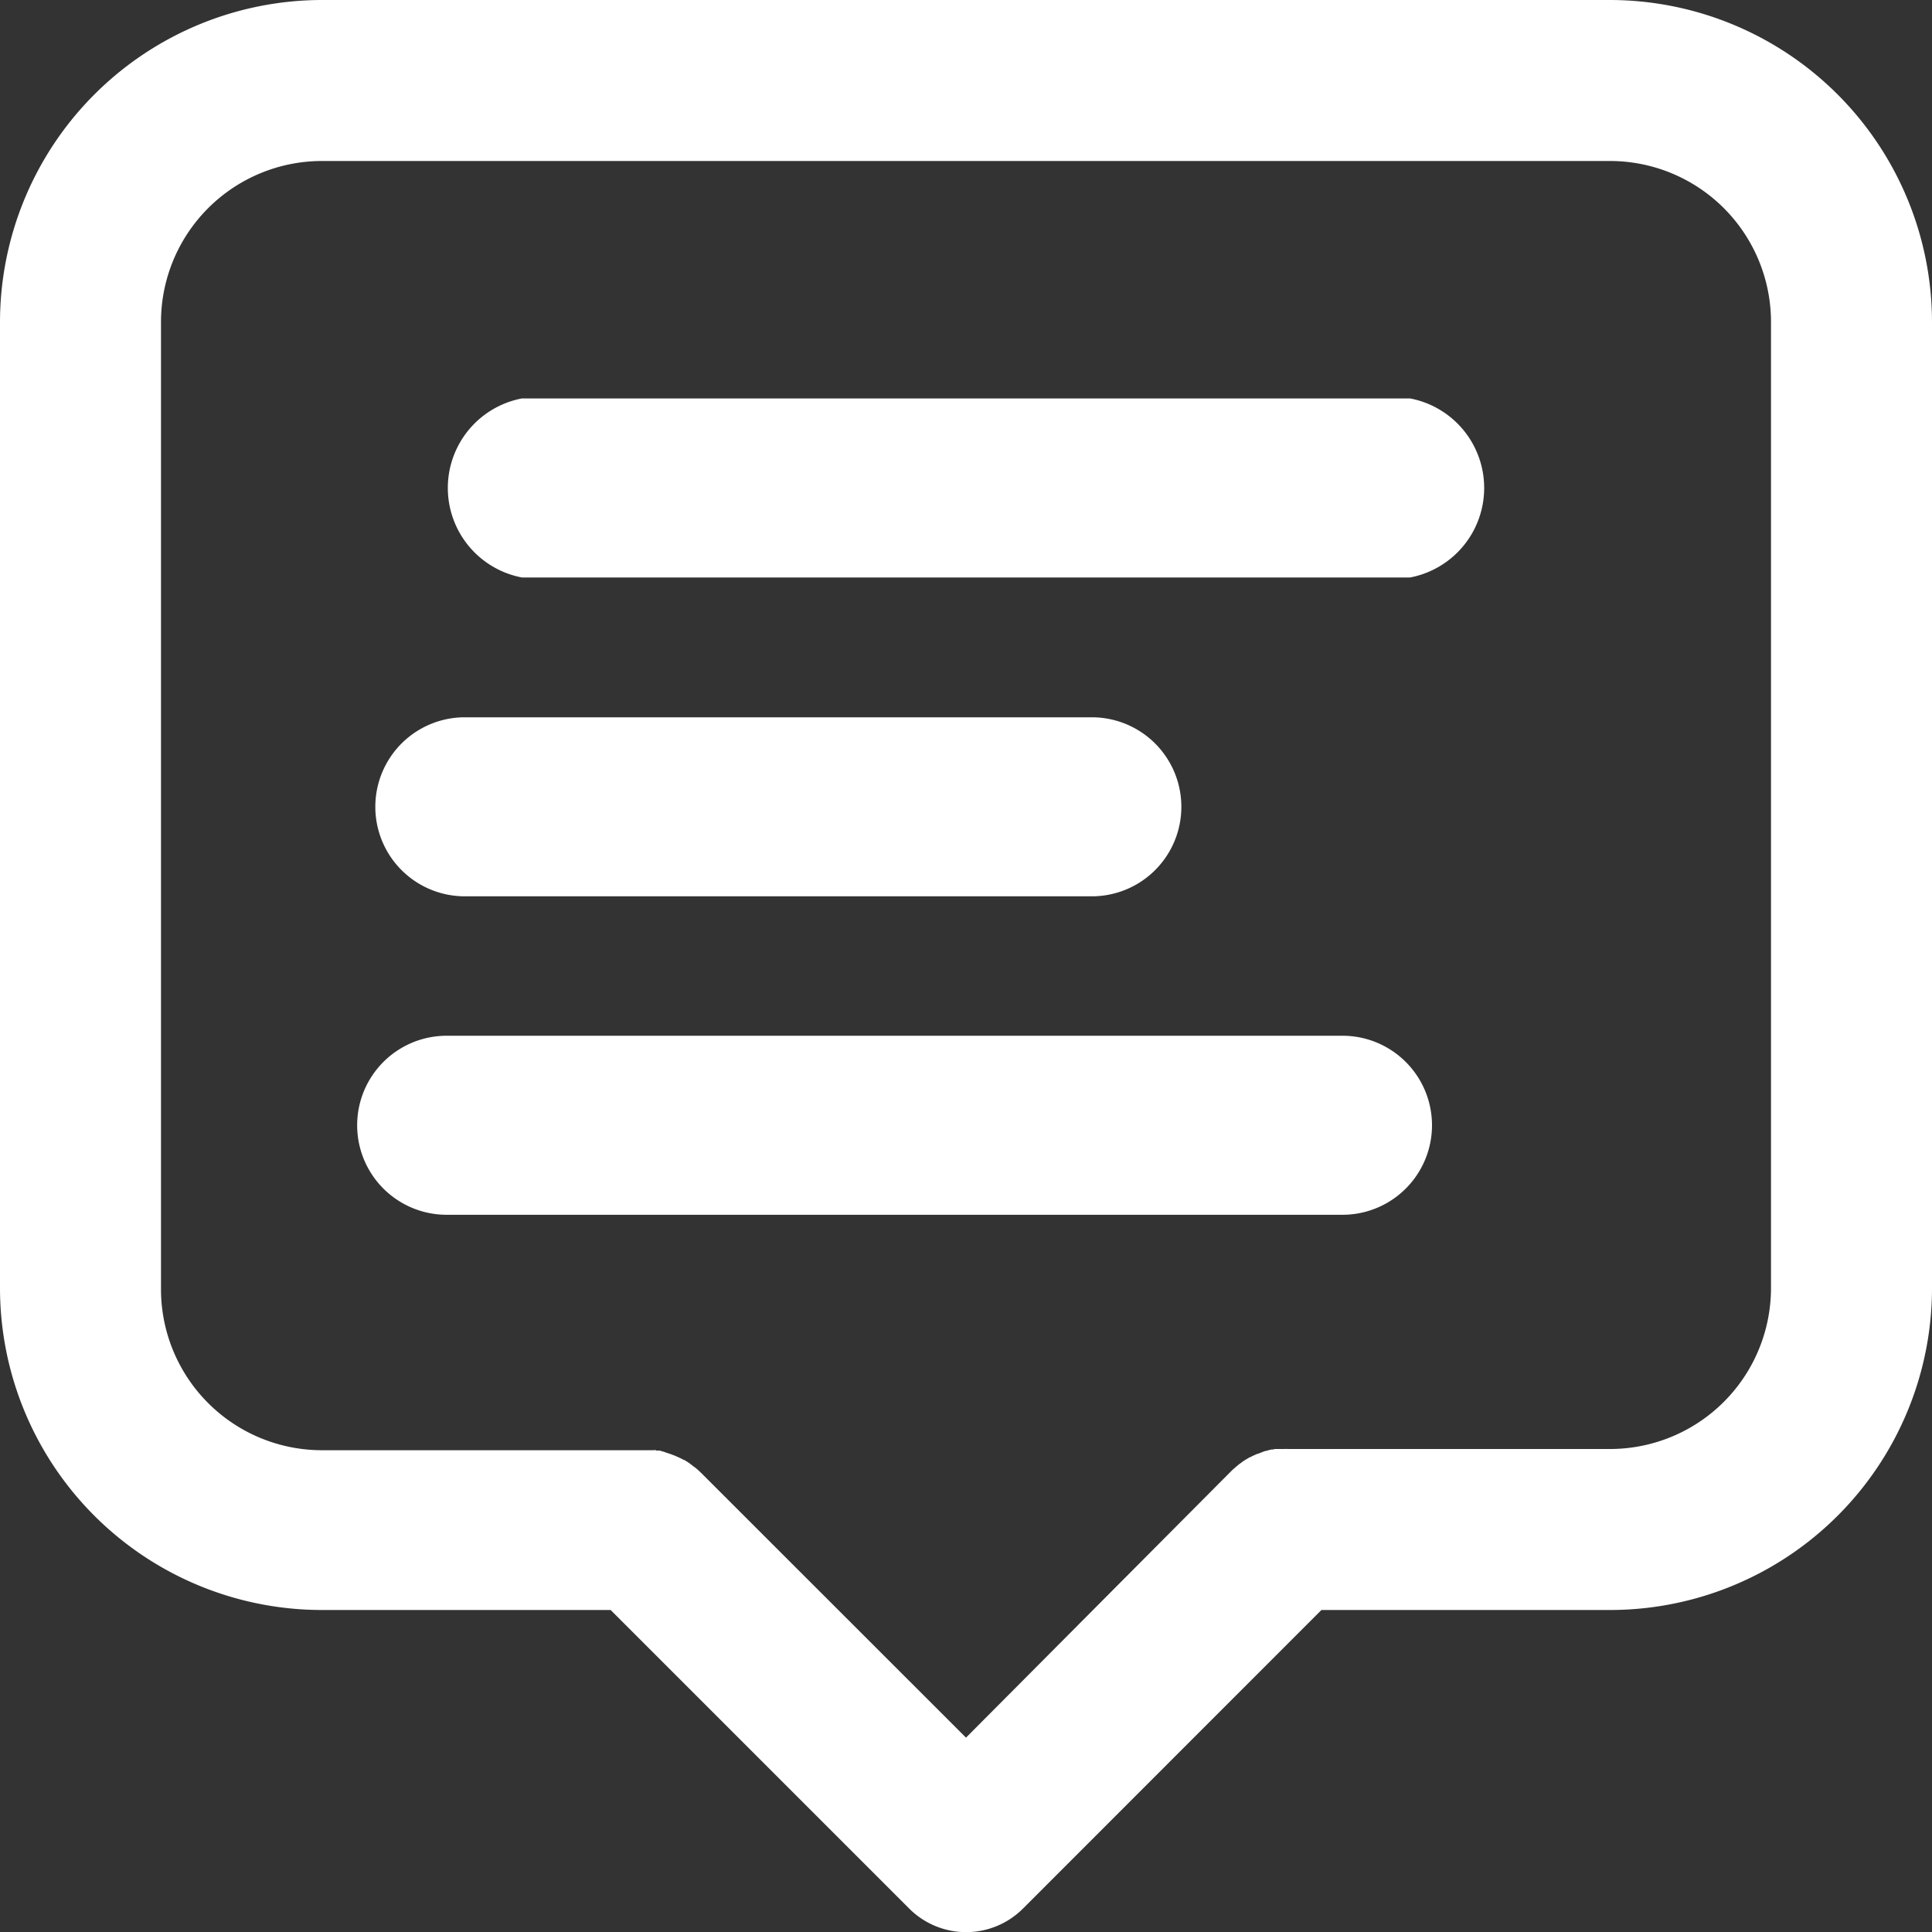
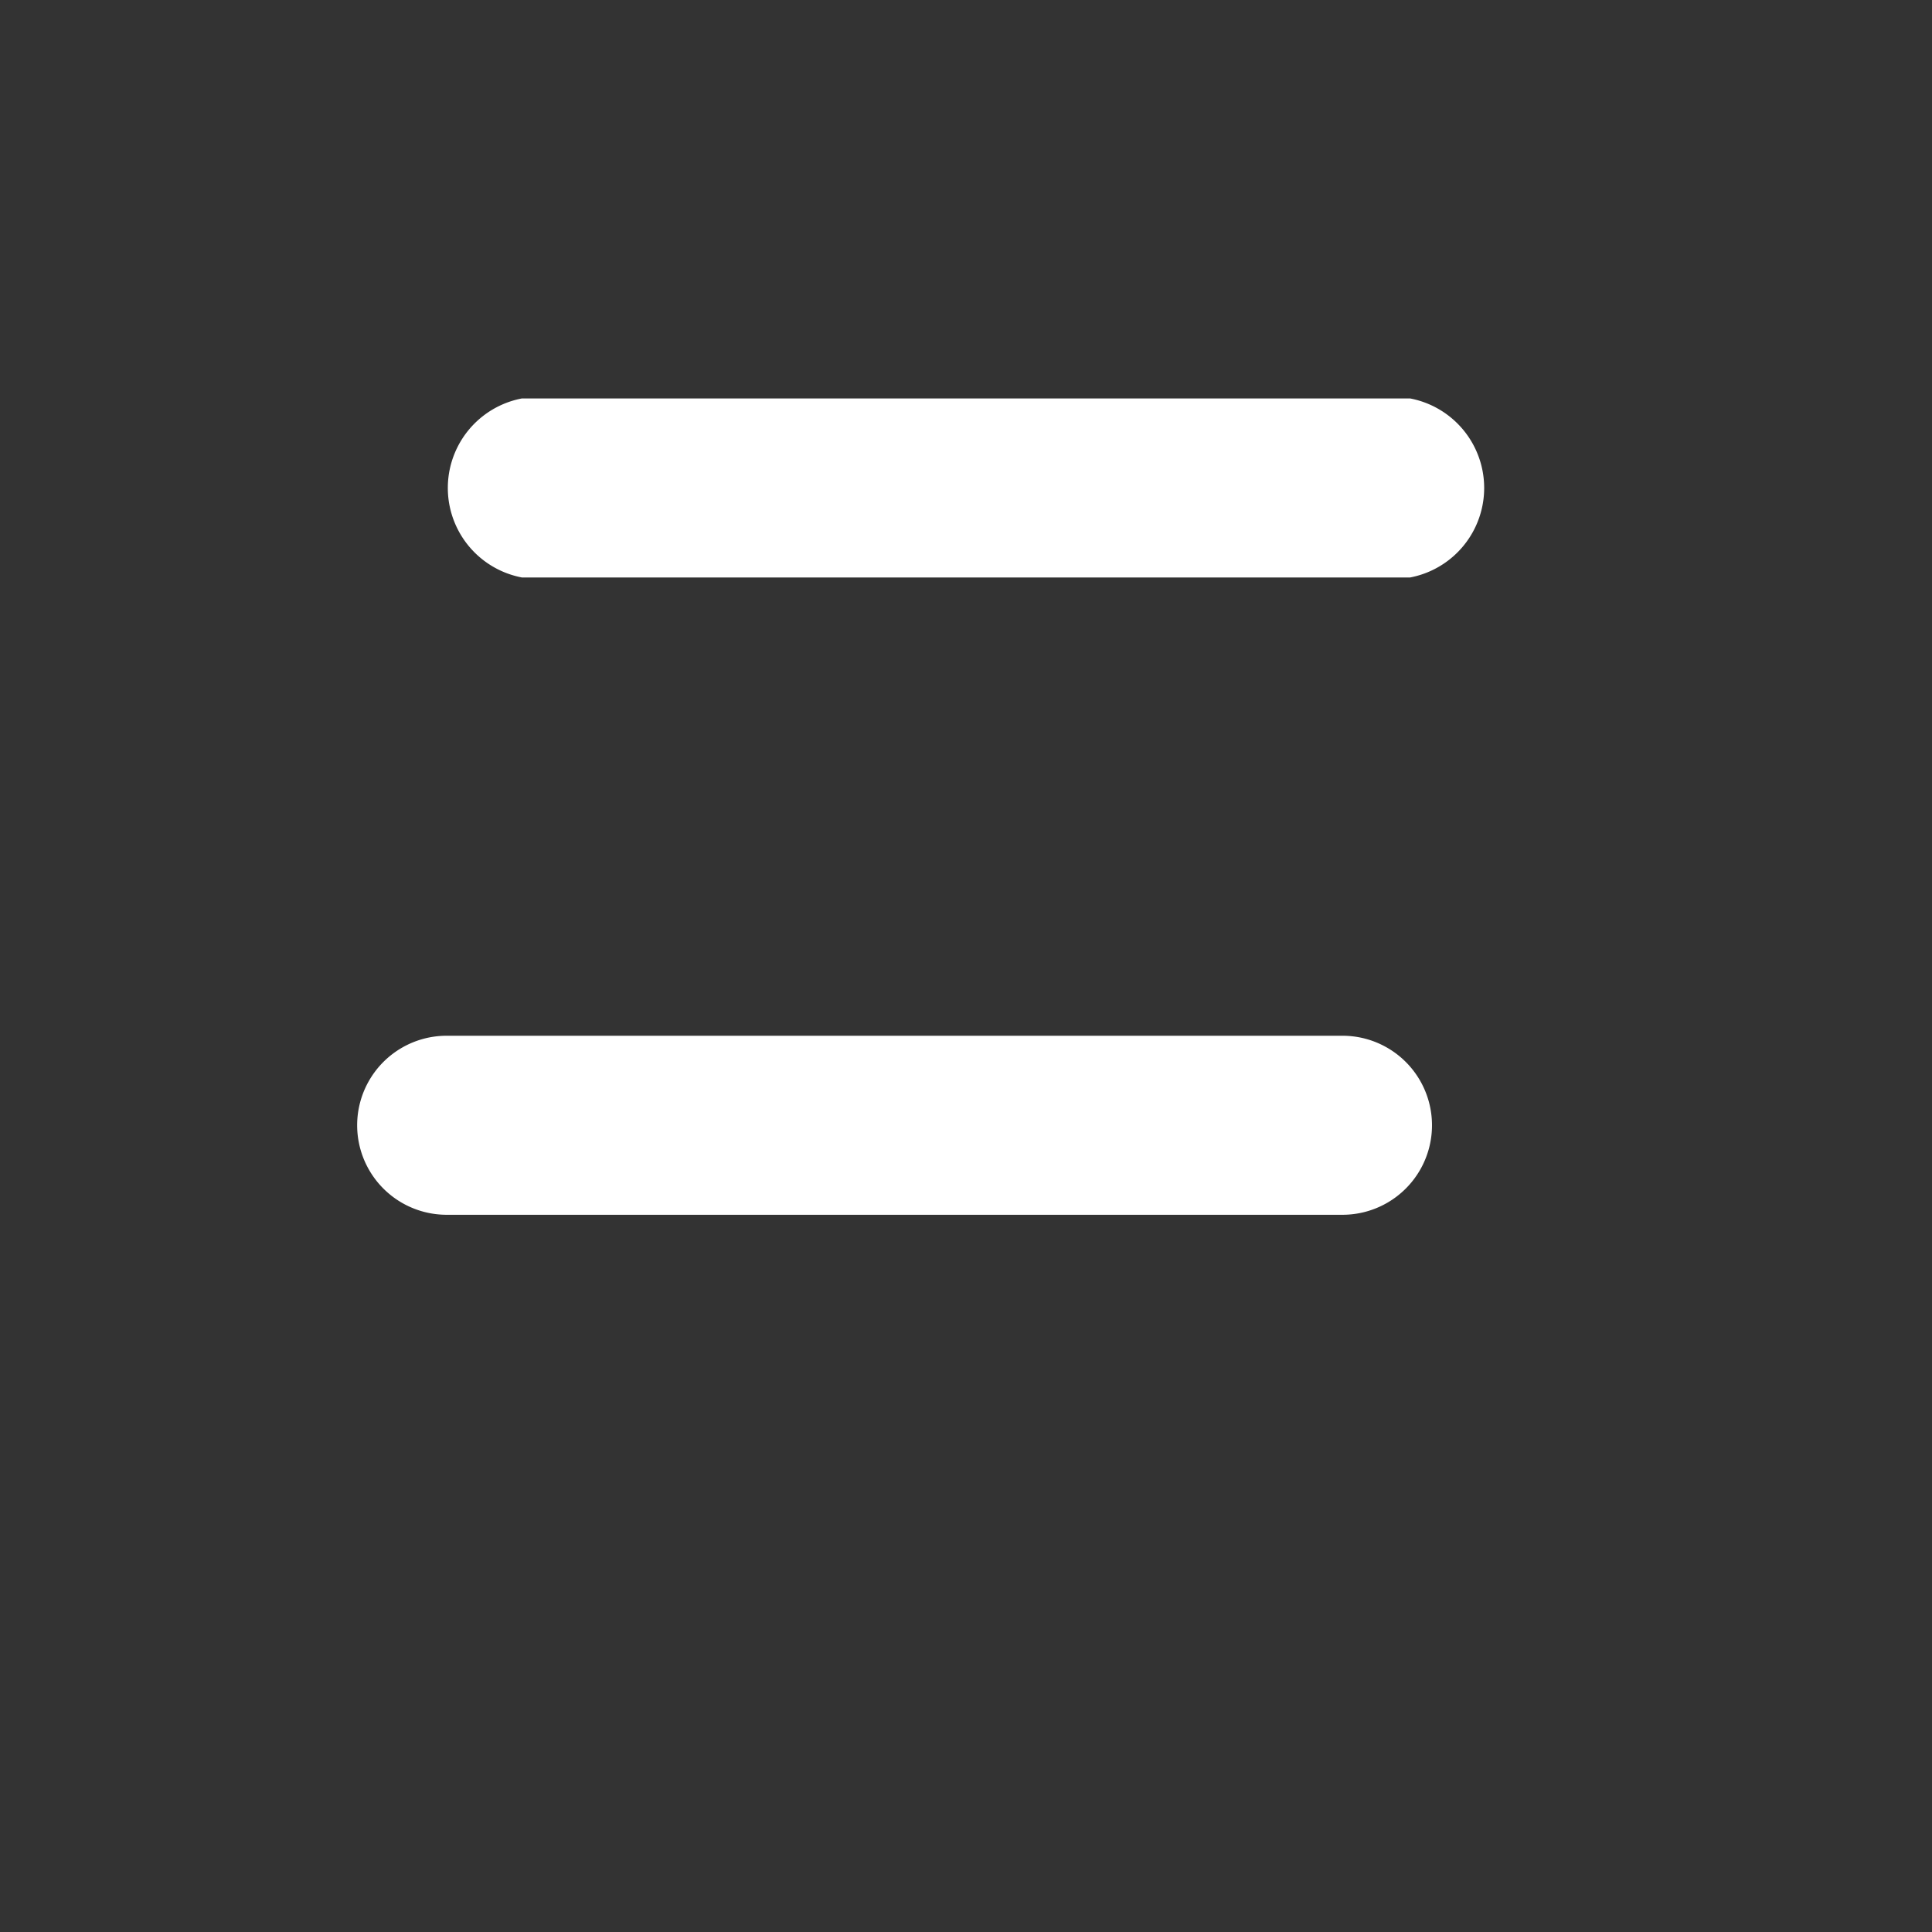
<svg xmlns="http://www.w3.org/2000/svg" width="30" height="30" viewBox="0 0 30 30">
  <rect x="0" y="0" width="30" height="30" fill="#333333" stroke="none" />
  <g transform="translate(-10 -10)">
-     <path d="M35,10H15a5.006,5.006,0,0,0-5,5V30a5,5,0,0,0,5,5h4.482l4.635,4.635a1.249,1.249,0,0,0,1.769,0L30.519,35H35a5,5,0,0,0,5-5V15A5.006,5.006,0,0,0,35,10Zm2.5,20A2.5,2.5,0,0,1,35,32.5H30a.452.452,0,0,0-.064,0h-.018c-.015,0-.028,0-.043,0l-.031,0c-.009,0-.018,0-.031,0s-.024,0-.037.006-.015,0-.024,0l-.037.009c-.006,0-.015,0-.021.006l-.037.009c-.006,0-.015,0-.021.006a.11.11,0,0,0-.034.012l-.024.009-.031.012-.028.009c-.009,0-.018.009-.028.012s-.018.009-.028.012a.181.181,0,0,0-.024.012.284.284,0,0,1-.031.015c-.009,0-.015.009-.024.012a.269.269,0,0,1-.031.018l-.024.015-.028.018-.024.018-.024.018a.214.214,0,0,0-.031.024c-.006.006-.012.009-.018.015l-.043.037,0,0c-.018.015-.034.031-.049.046L25,36.982,20.886,32.87l-.049-.046,0,0-.043-.037c-.006,0-.012-.009-.018-.012s-.021-.015-.031-.024l-.024-.018-.024-.018-.028-.018-.024-.015a.1.1,0,0,0-.031-.015c-.009,0-.015-.009-.024-.012a.285.285,0,0,0-.031-.015.181.181,0,0,1-.024-.012c-.009,0-.018-.009-.028-.012s-.018-.009-.028-.012l-.024-.009-.031-.012-.024-.009c-.012,0-.024-.009-.034-.012s-.015,0-.021-.006L20.3,32.54c-.006,0-.015,0-.021-.006l-.037-.009a.068.068,0,0,0-.024,0c-.012,0-.024,0-.037-.006s-.018,0-.031,0l-.031,0c-.015,0-.028,0-.043,0h-.018c-.021,0-.043,0-.064,0H15A2.5,2.5,0,0,1,12.5,30V15A2.5,2.5,0,0,1,15,12.5H35A2.5,2.5,0,0,1,37.5,15Z" fill="#fff" />
    <path d="M229.14,214.2H215.348a1.415,1.415,0,0,0,0,2.78H229.14a1.415,1.415,0,0,0,0-2.78Z" transform="translate(-197.244 -198.013)" fill="#fff" />
-     <path d="M215.59,380.38h9.736a1.39,1.39,0,0,0,0-2.78H215.59a1.39,1.39,0,1,0,0,2.78Z" transform="translate(-198.372 -356.462)" fill="#fff" />
    <path d="M229.5,540.8H215.59a1.39,1.39,0,0,0,0,2.78H229.5a1.39,1.39,0,0,0,0-2.78Z" transform="translate(-198.654 -514.717)" fill="#fff" />
  </g>
</svg>